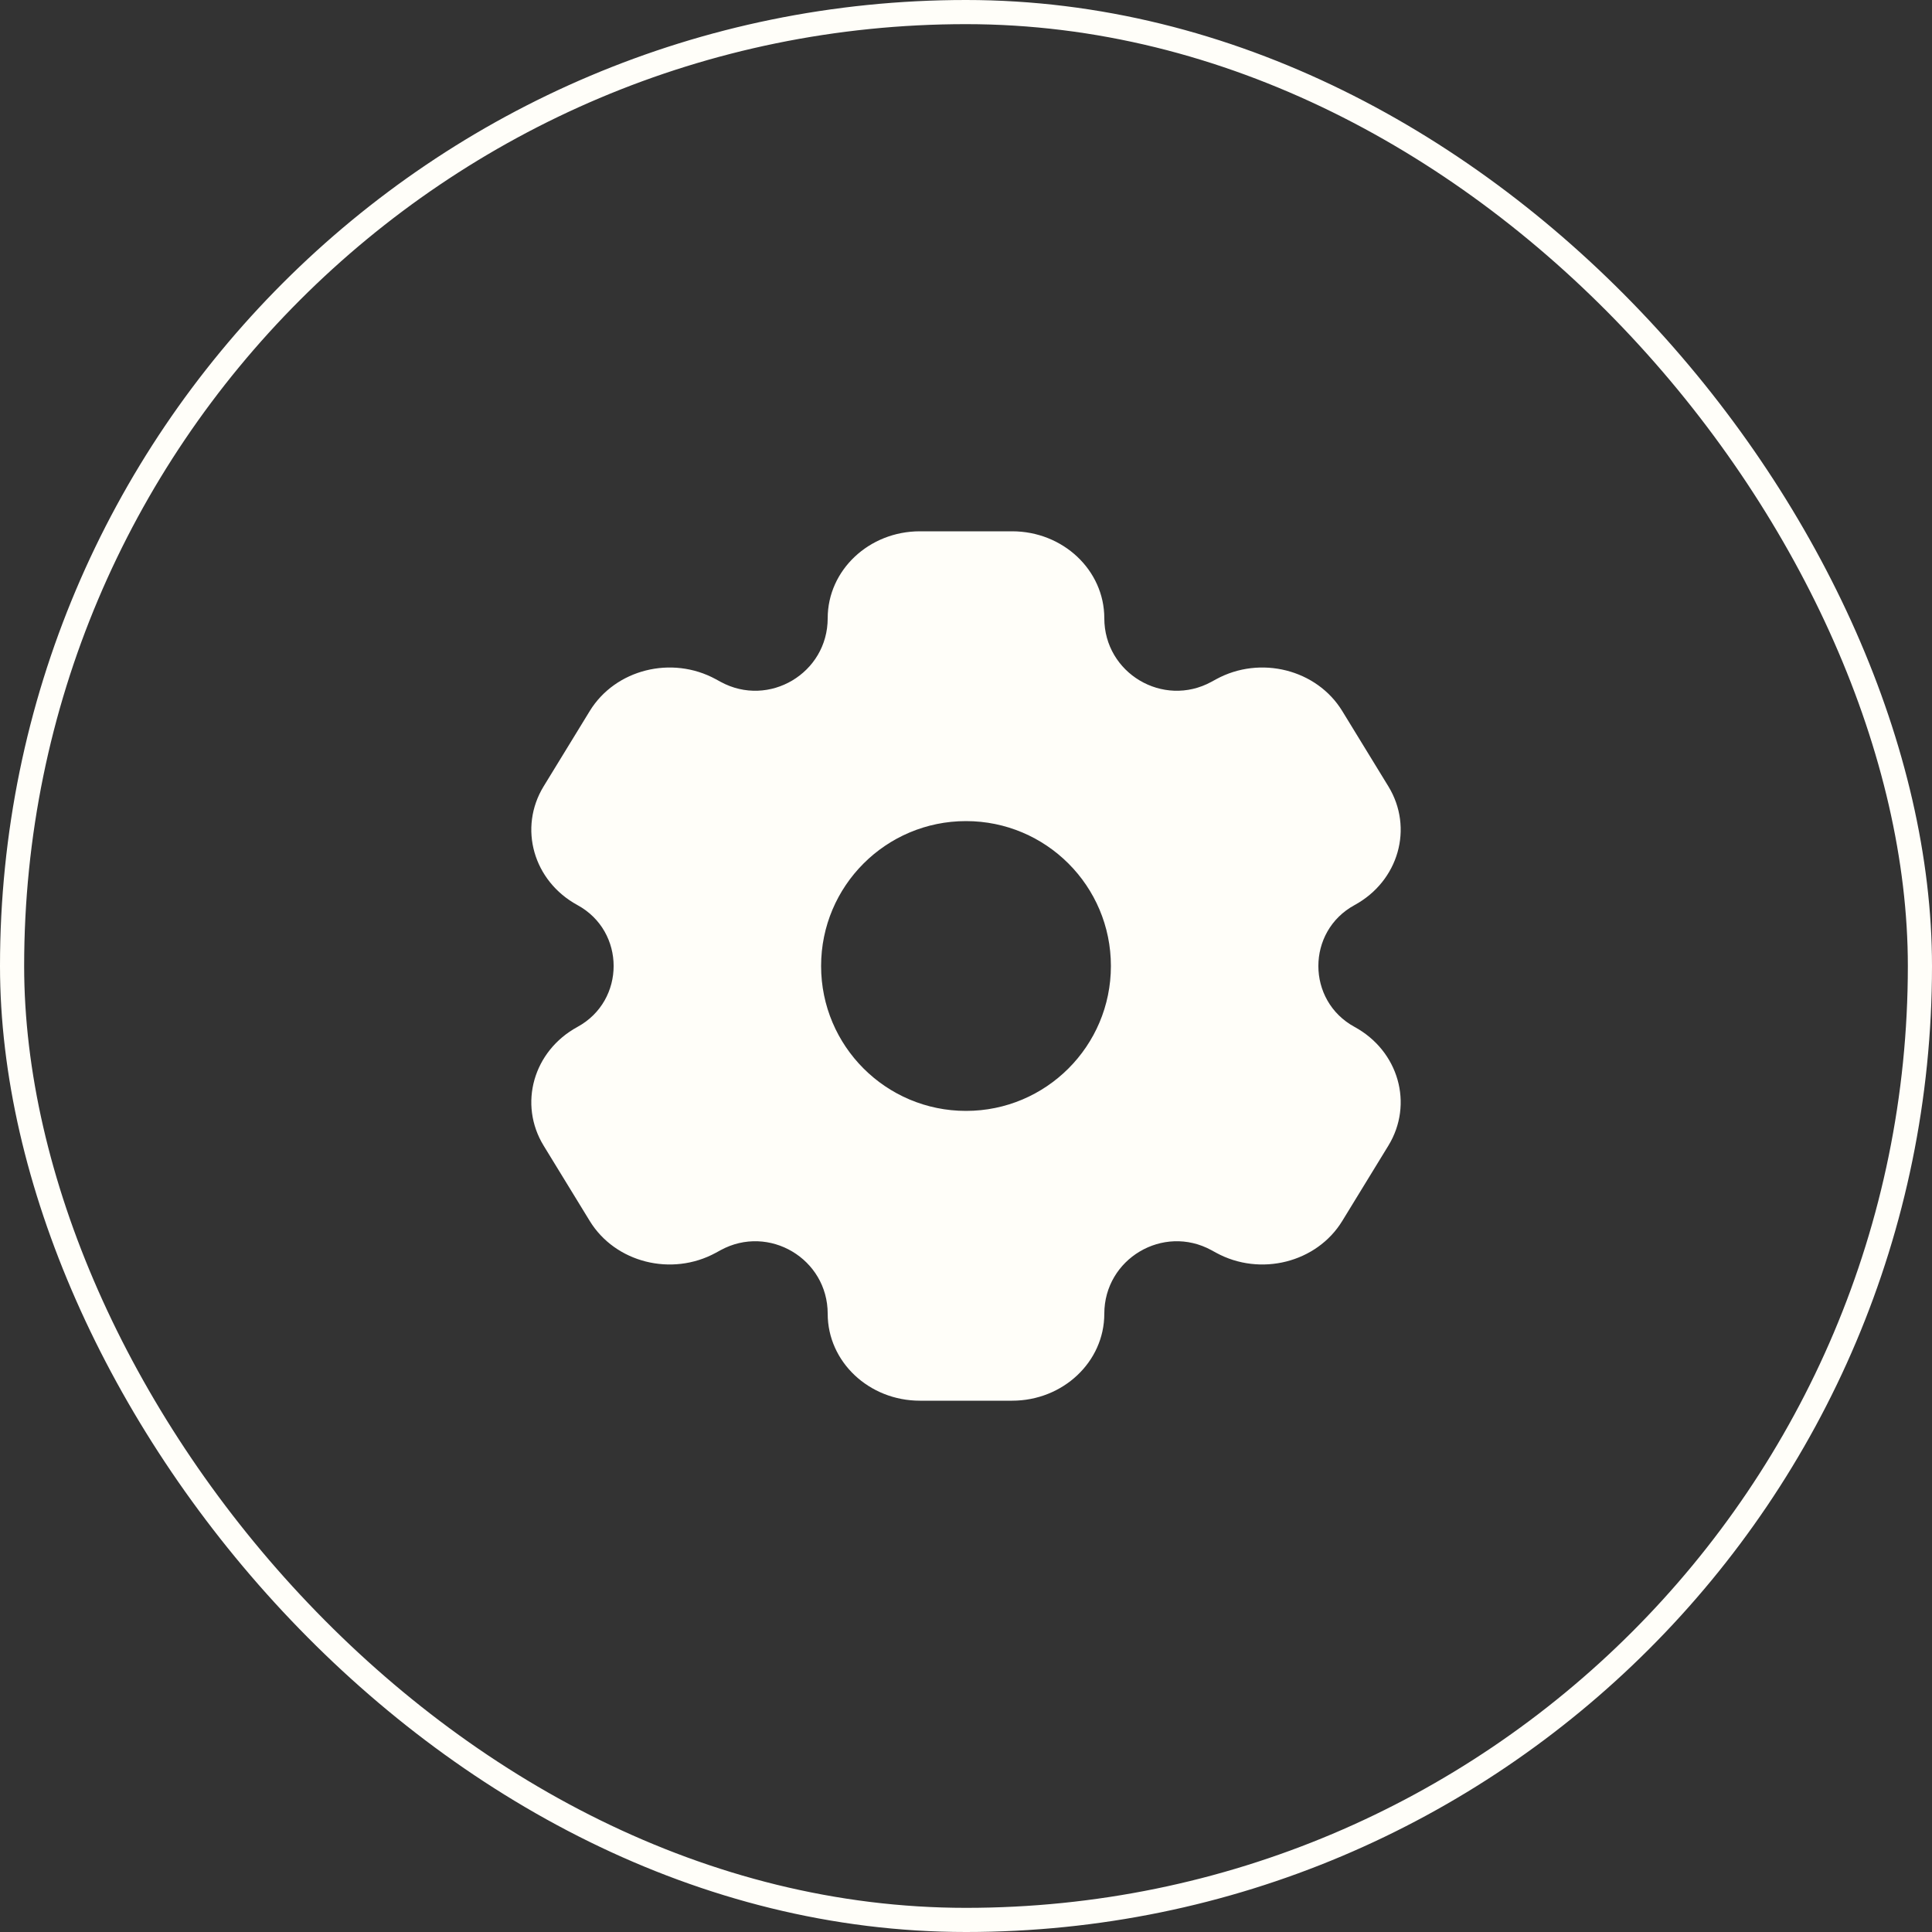
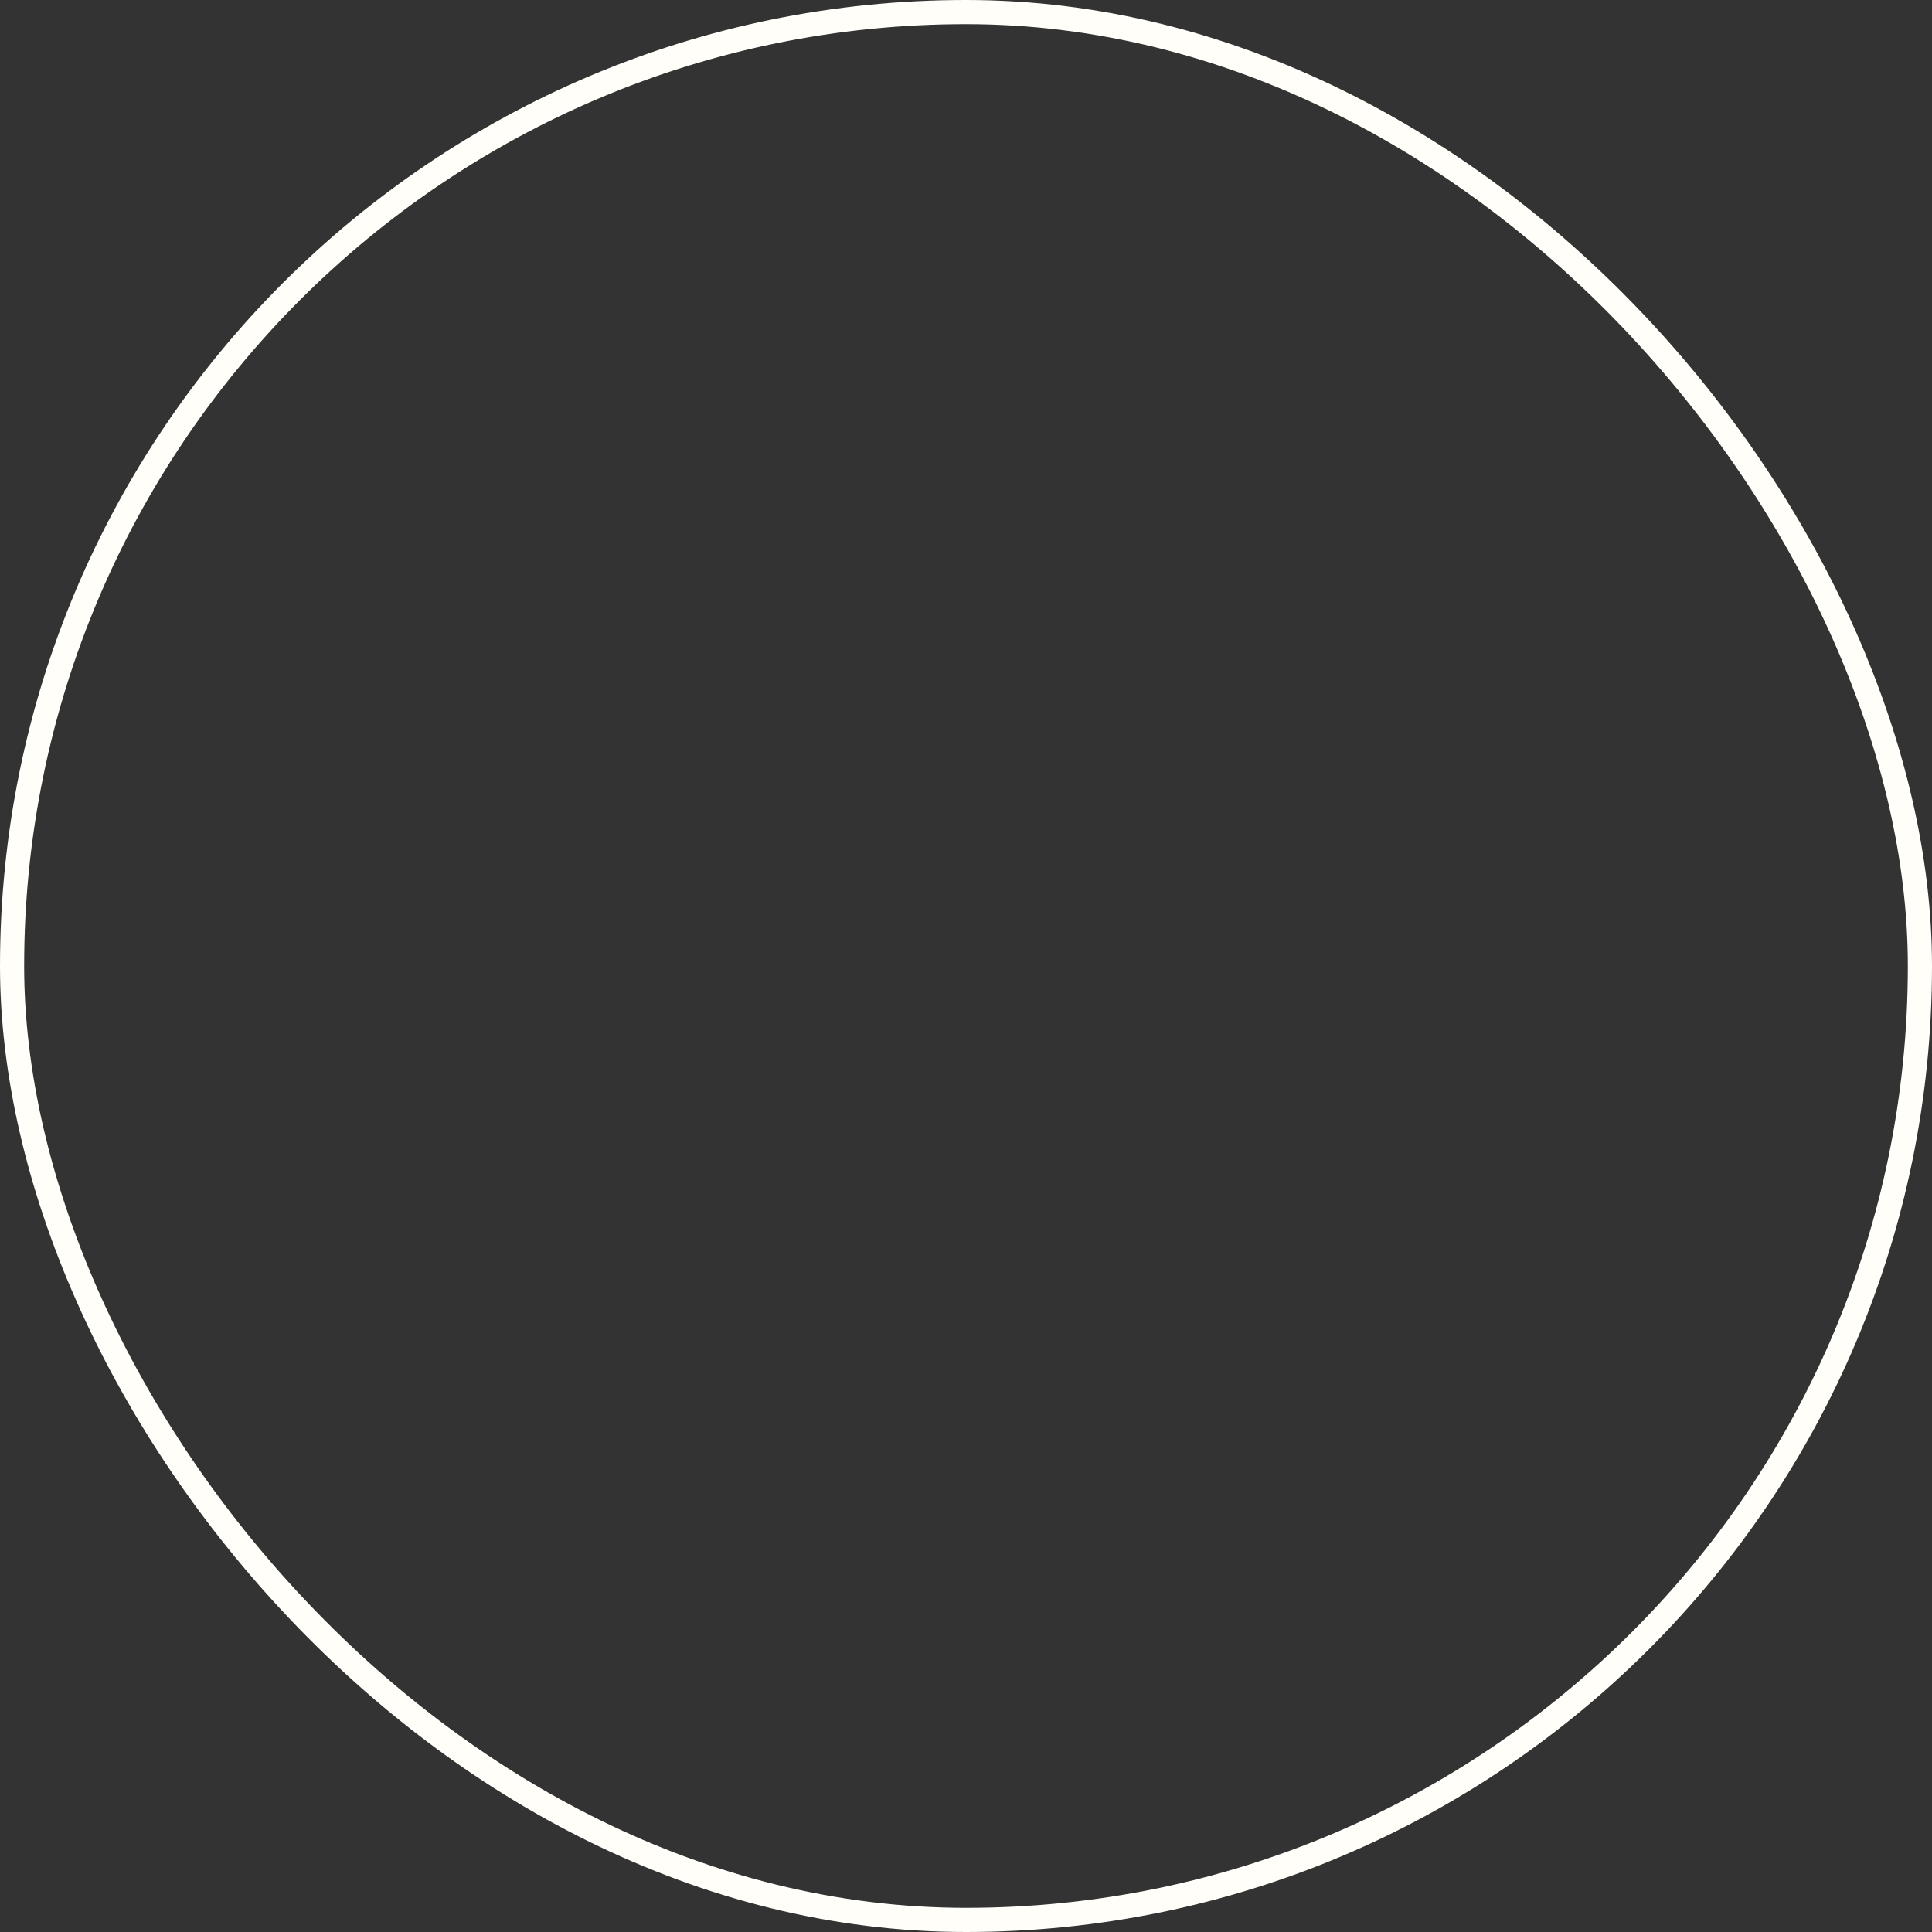
<svg xmlns="http://www.w3.org/2000/svg" width="80" height="80" viewBox="0 0 80 80" fill="none">
  <rect x="0" y="0" width="80" height="80" fill="#333333" stroke="none" />
  <rect x="0.5" y="0.5" width="79" height="79" rx="39.5" stroke="#FFFEF9" />
-   <path fill-rule="evenodd" clip-rule="evenodd" d="M38.091 22H41.909C44.018 22 45.727 23.612 45.727 25.6C45.727 27.875 48.162 29.322 50.16 28.234L50.363 28.123C52.189 27.129 54.524 27.719 55.579 29.441L57.488 32.559C58.542 34.281 57.916 36.482 56.09 37.477C54.091 38.565 54.091 41.435 56.09 42.523C57.916 43.518 58.542 45.719 57.488 47.441L55.579 50.559C54.524 52.281 52.189 52.871 50.363 51.877L50.16 51.766C48.162 50.678 45.727 52.125 45.727 54.4C45.727 56.388 44.018 58 41.909 58H38.091C35.982 58 34.273 56.388 34.273 54.4C34.273 52.125 31.838 50.678 29.84 51.766L29.637 51.877C27.811 52.871 25.476 52.281 24.421 50.559L22.512 47.441C21.458 45.719 22.084 43.518 23.91 42.523C25.909 41.435 25.909 38.565 23.91 37.477C22.084 36.482 21.458 34.281 22.512 32.559L24.421 29.441C25.476 27.719 27.811 27.129 29.637 28.123L29.84 28.234C31.838 29.322 34.273 27.875 34.273 25.6C34.273 23.612 35.982 22 38.091 22ZM40 46C43.314 46 46 43.314 46 40C46 36.686 43.314 34 40 34C36.686 34 34 36.686 34 40C34 43.314 36.686 46 40 46Z" fill="#FFFEF9" />
</svg>